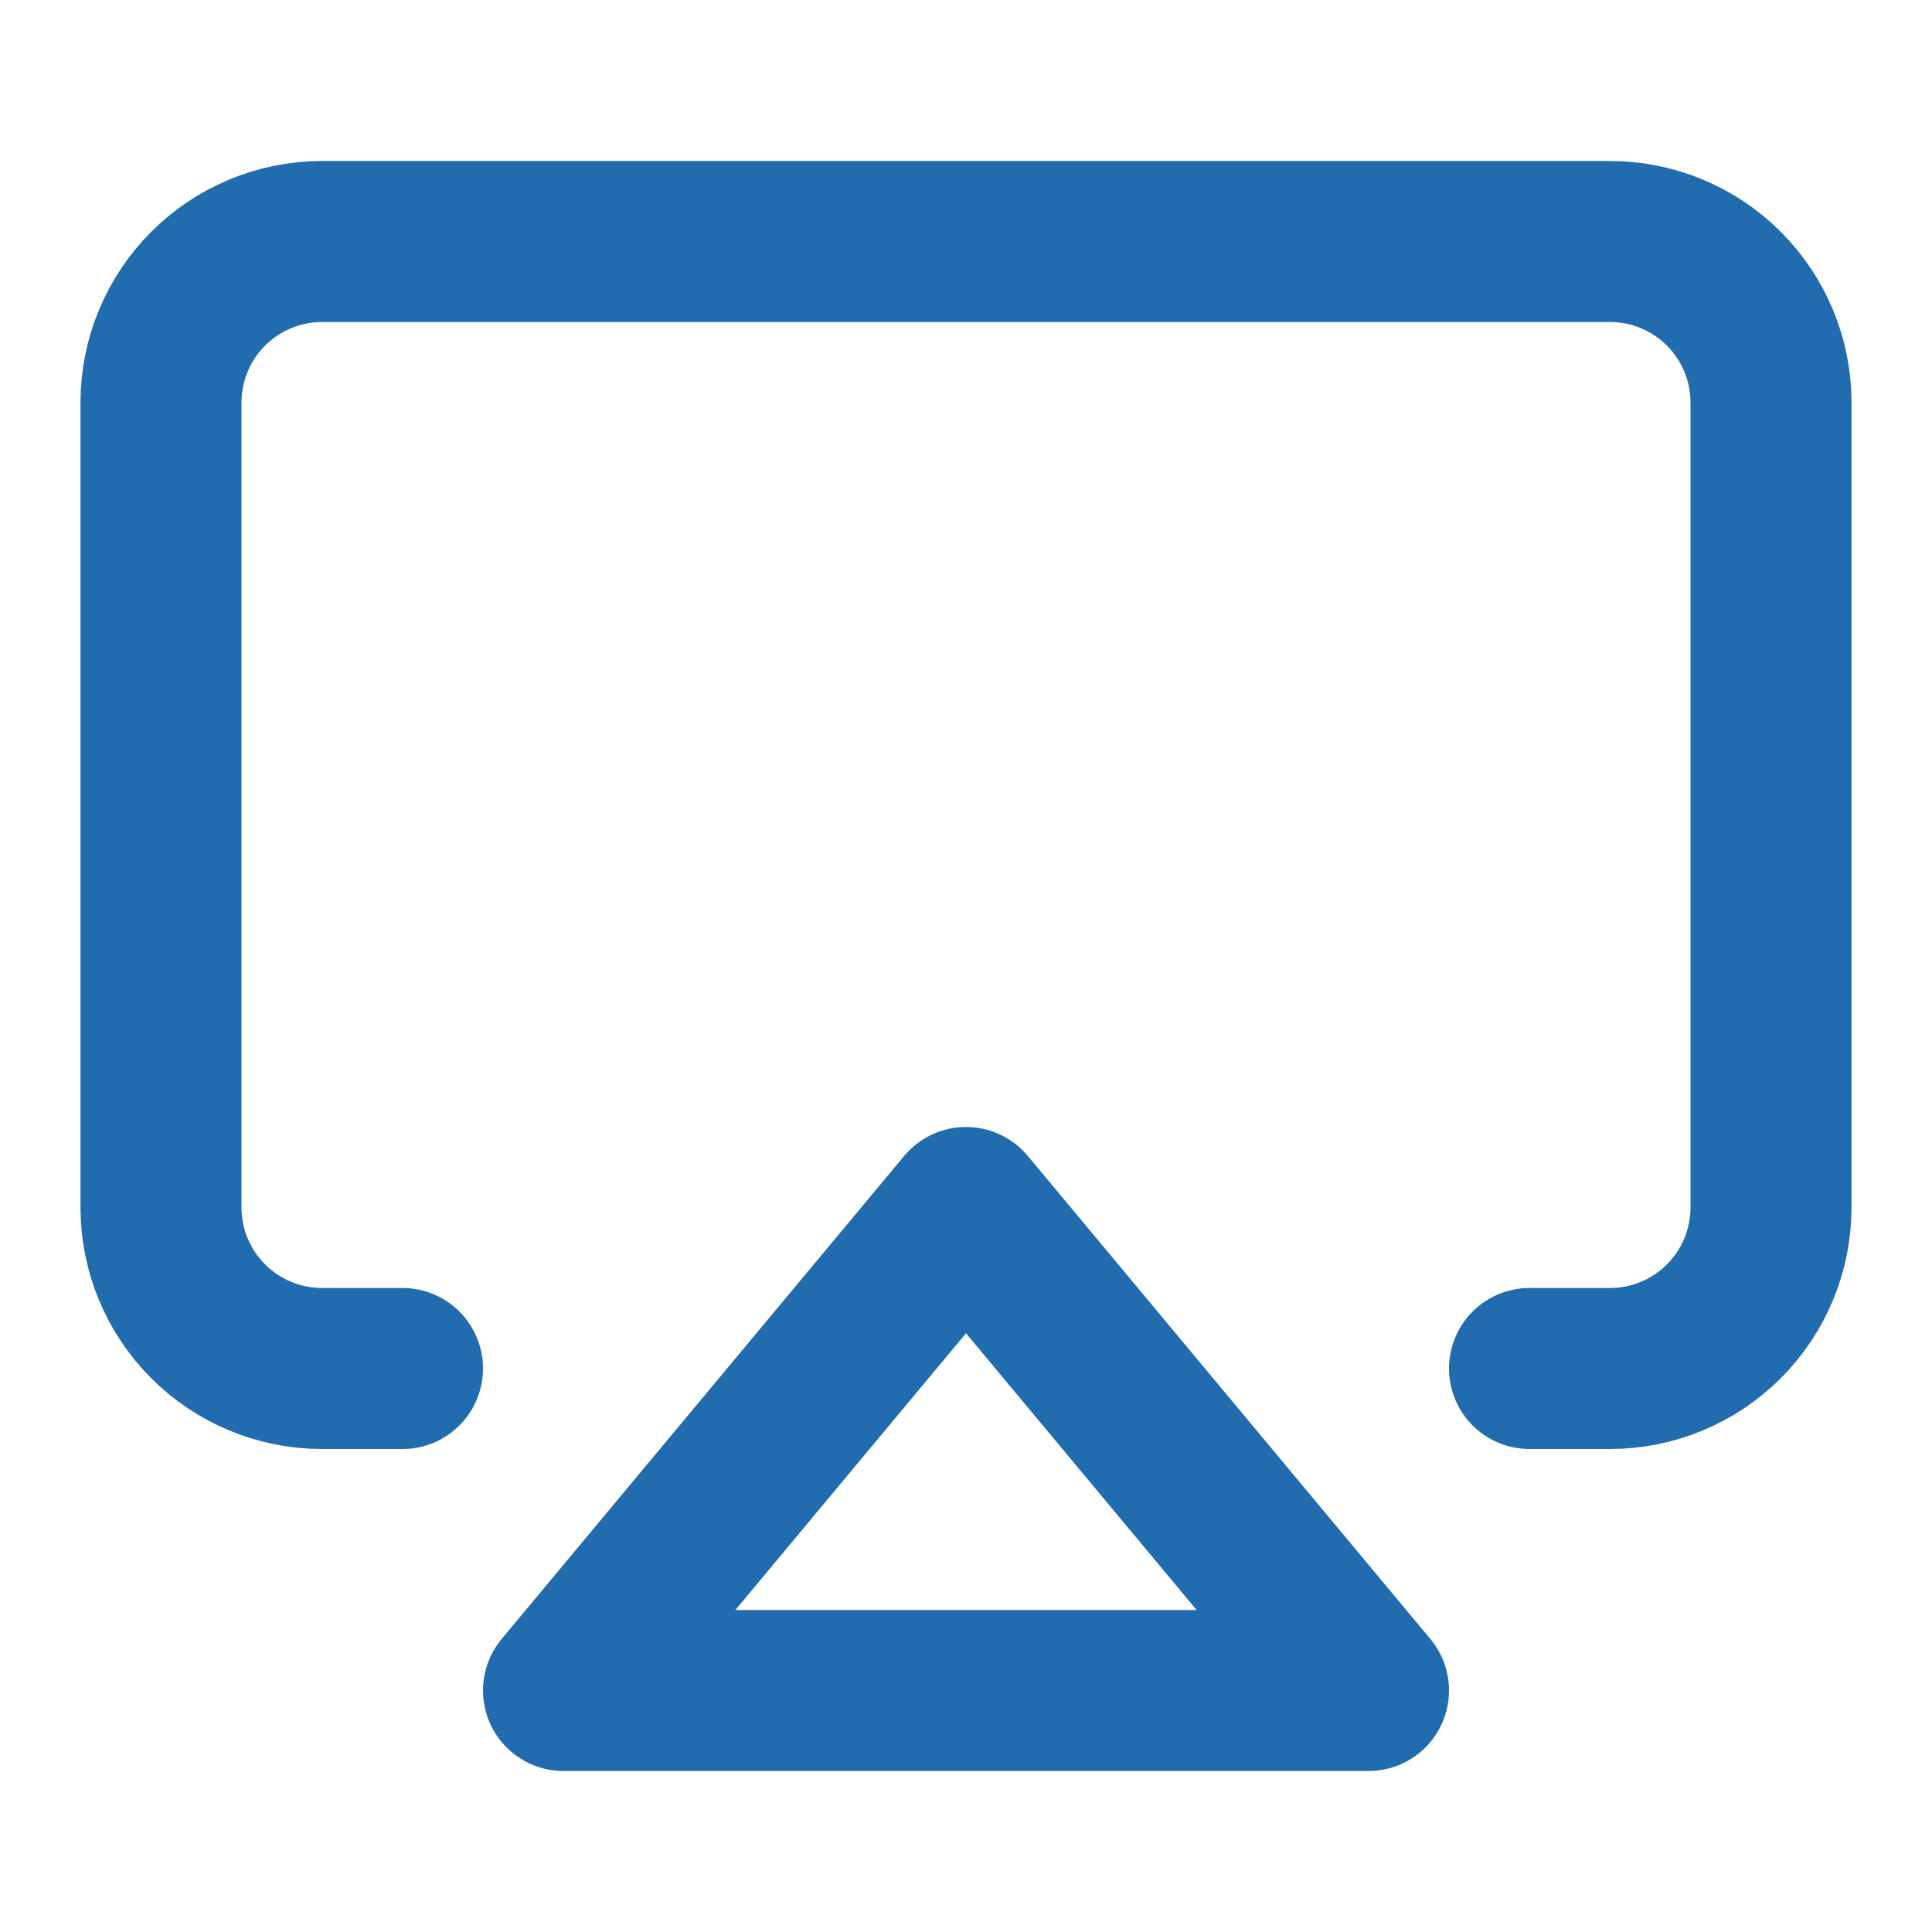
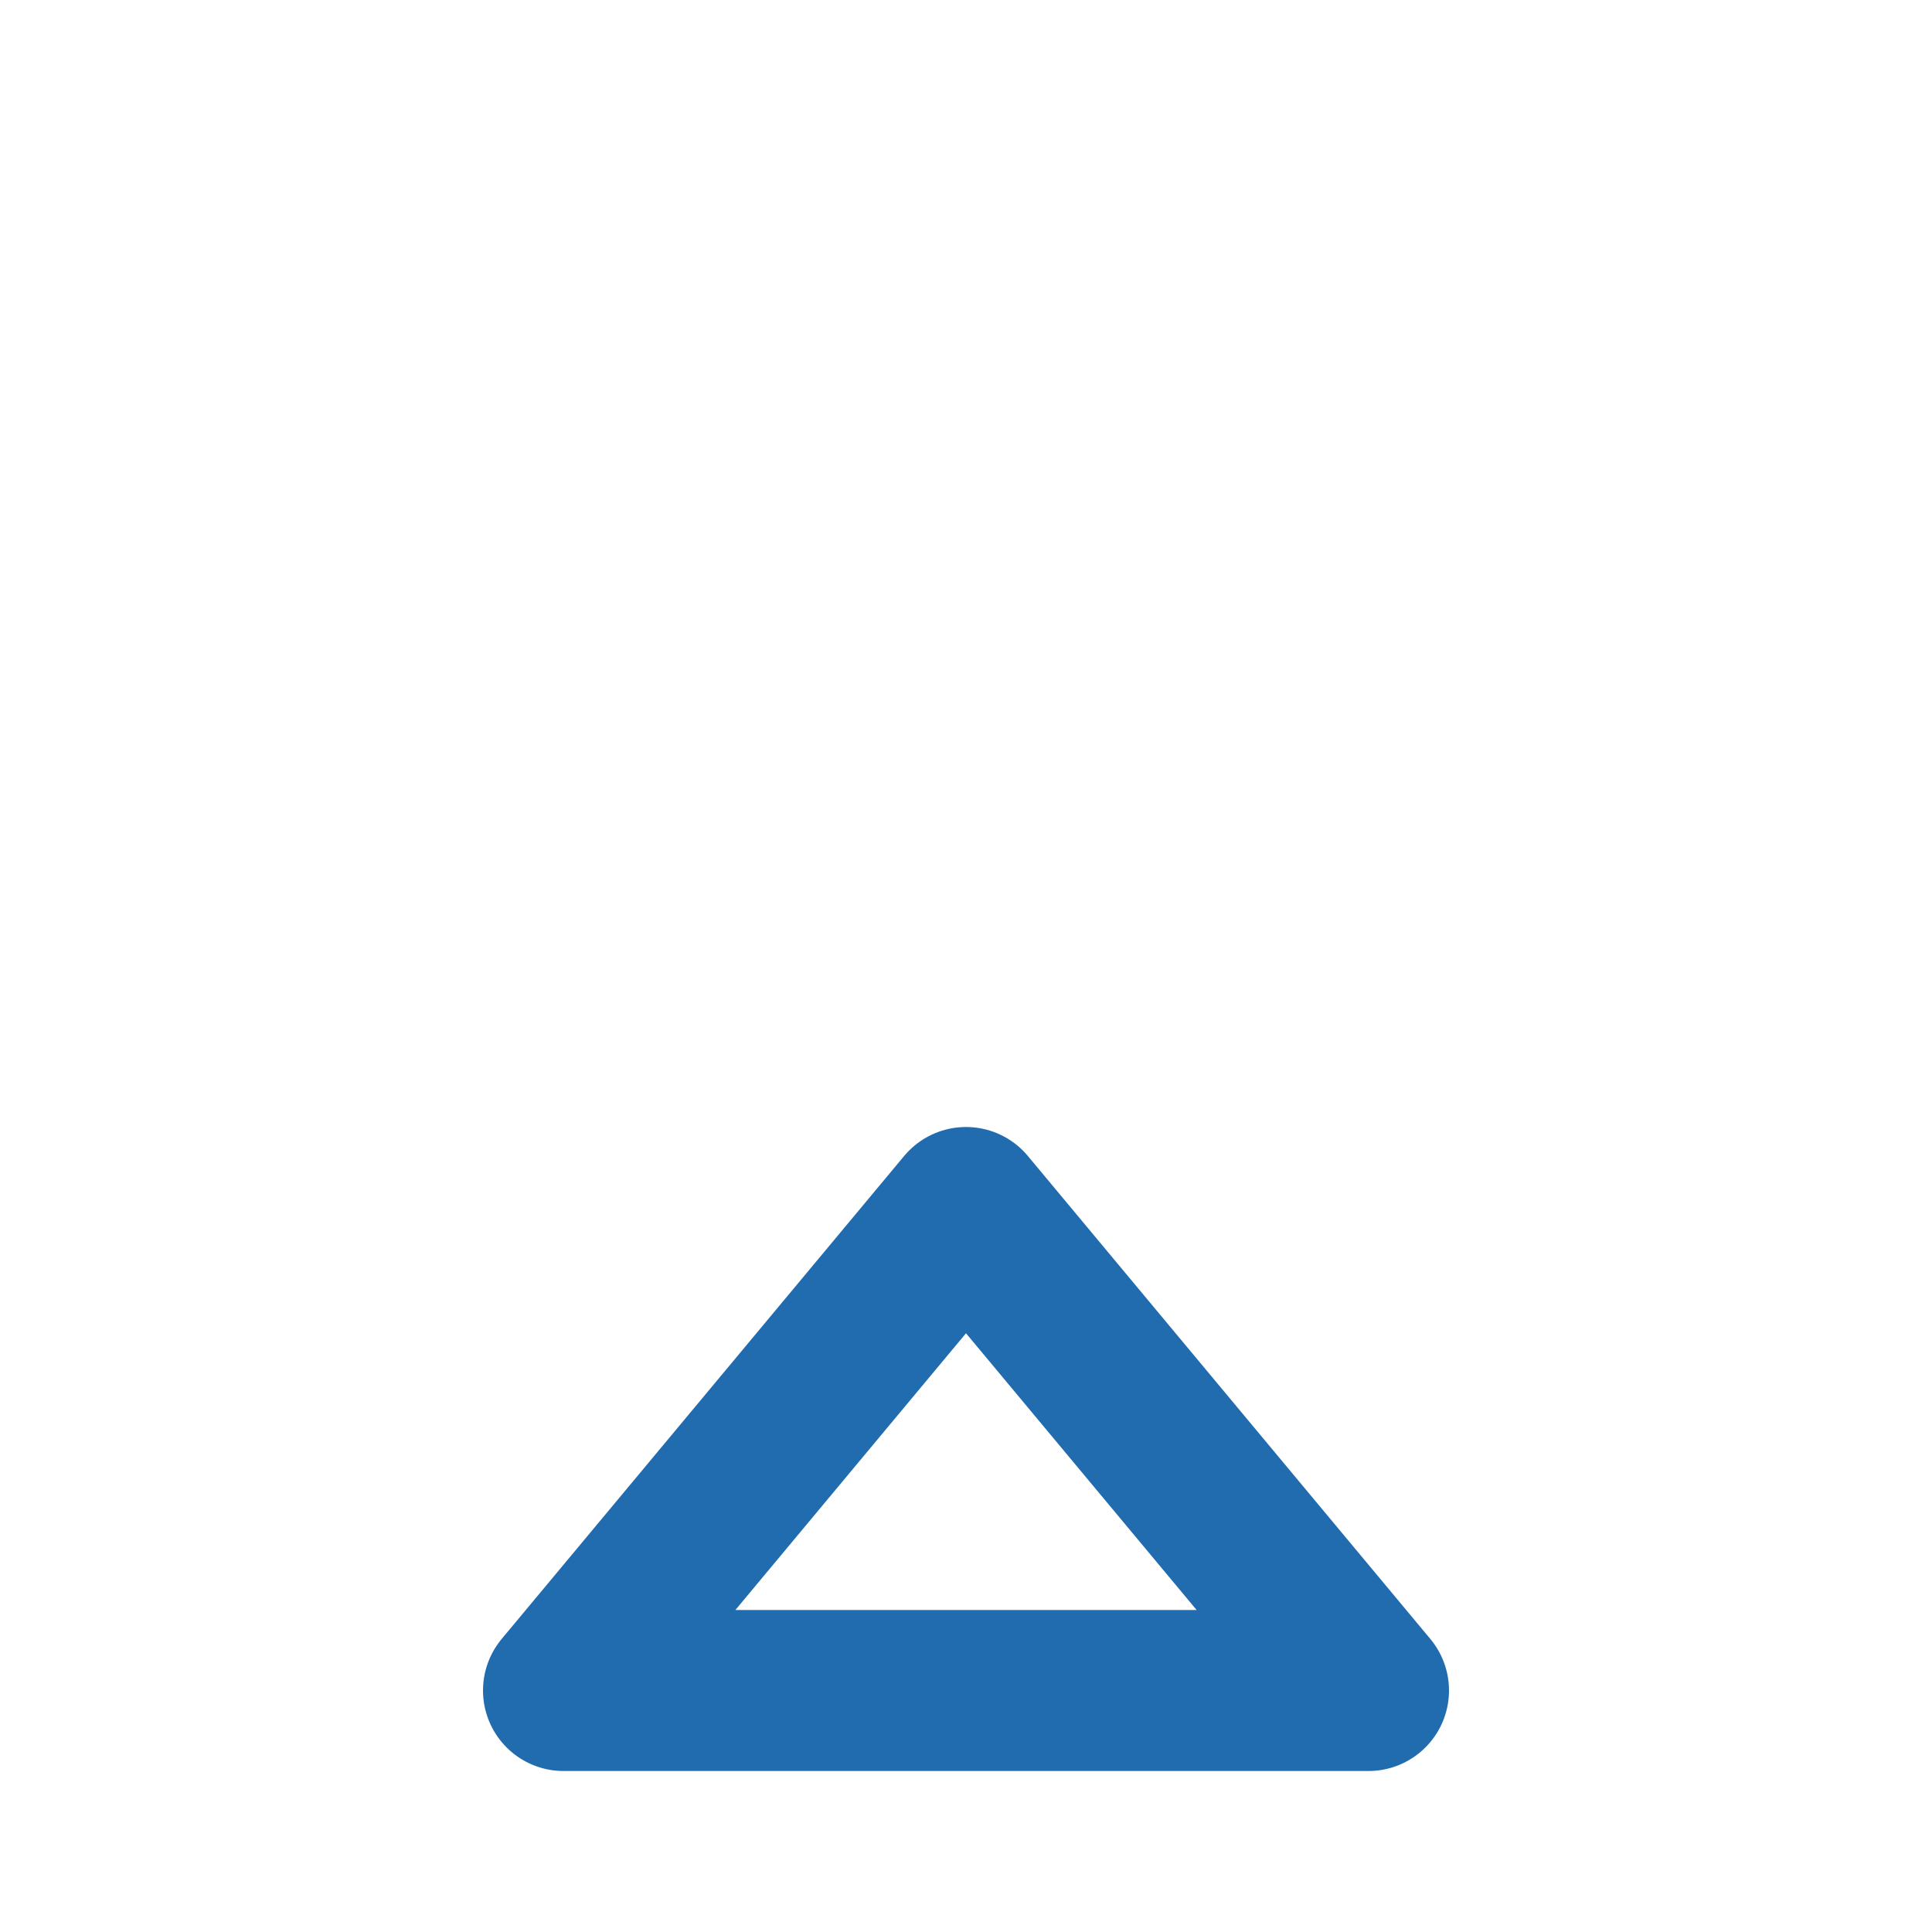
<svg xmlns="http://www.w3.org/2000/svg" width="24" height="24" viewBox="0 0 24 24" fill="none">
-   <path d="M5 17H4C3.47 17 2.961 16.789 2.586 16.414C2.211 16.039 2 15.53 2 15V5C2 4.47 2.211 3.961 2.586 3.586C2.961 3.211 3.47 3 4 3H20C20.53 3 21.039 3.211 21.414 3.586C21.789 3.961 22 4.47 22 5V15C22 15.53 21.789 16.039 21.414 16.414C21.039 16.789 20.53 17 20 17H19" stroke="#216BAF" stroke-width="2" stroke-linecap="round" stroke-linejoin="round" />
  <path d="M12 15L17 21H7L12 15Z" stroke="#216BAF" stroke-width="2" stroke-linecap="round" stroke-linejoin="round" />
</svg>